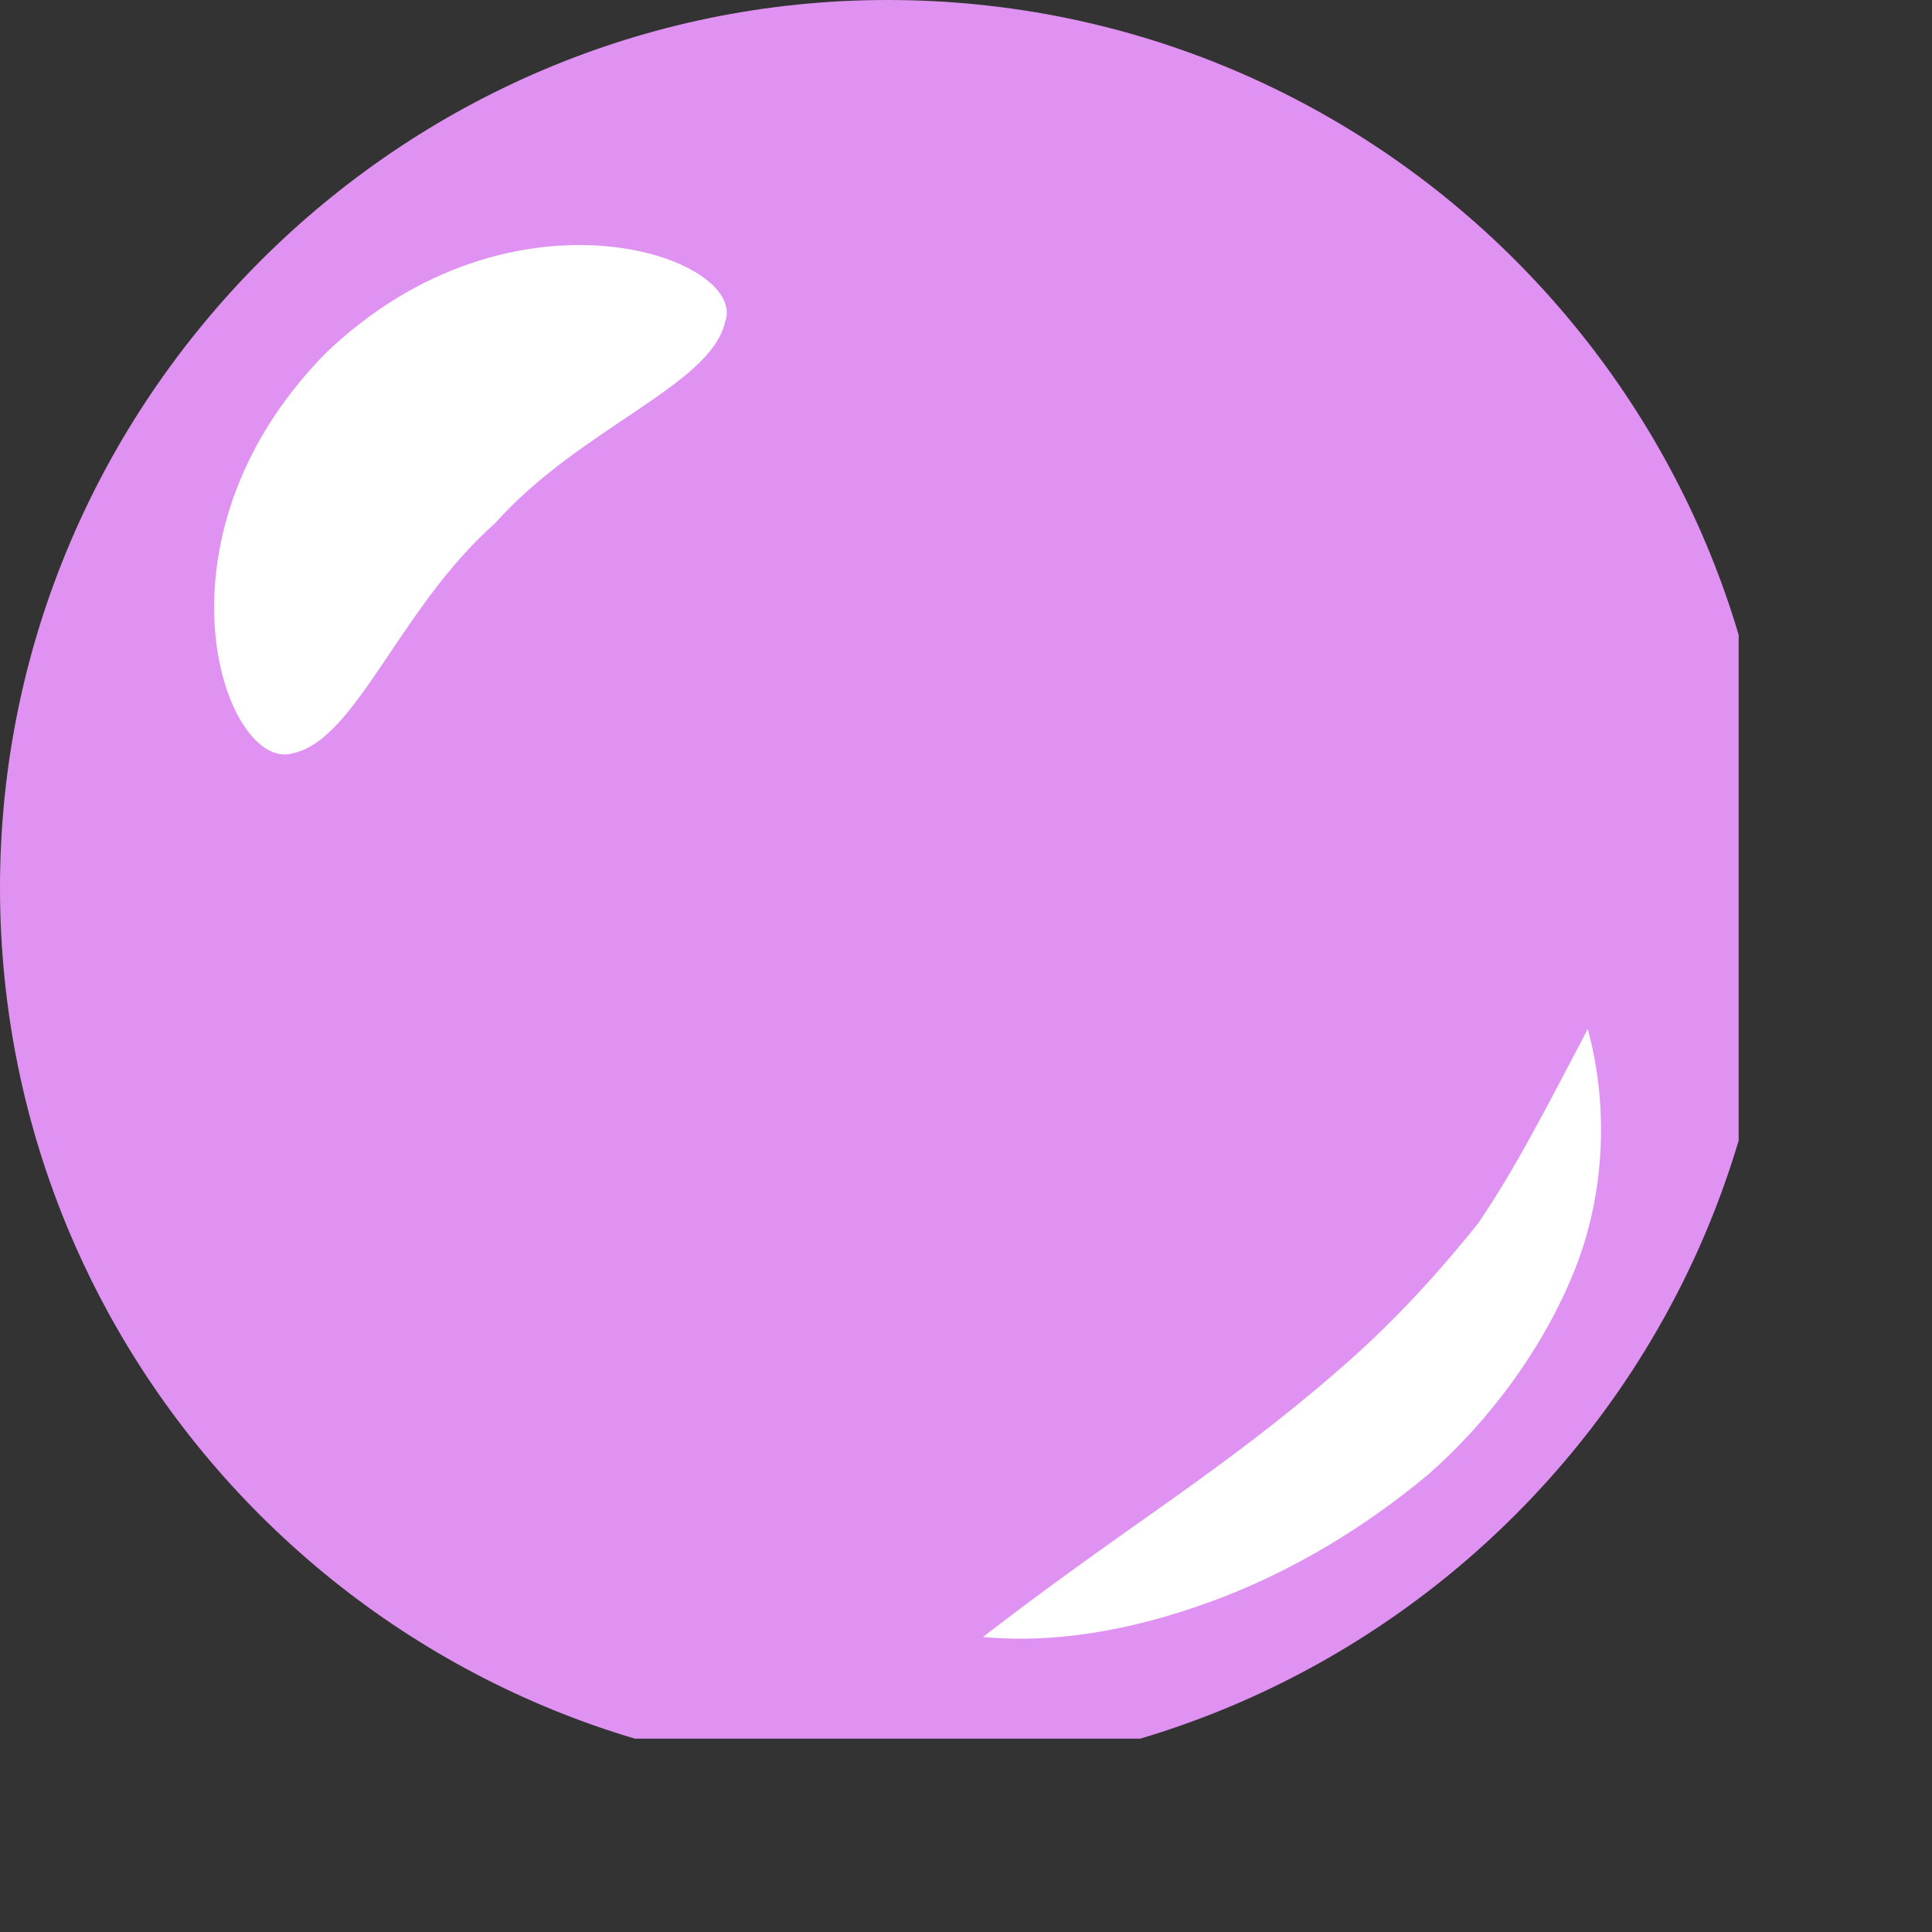
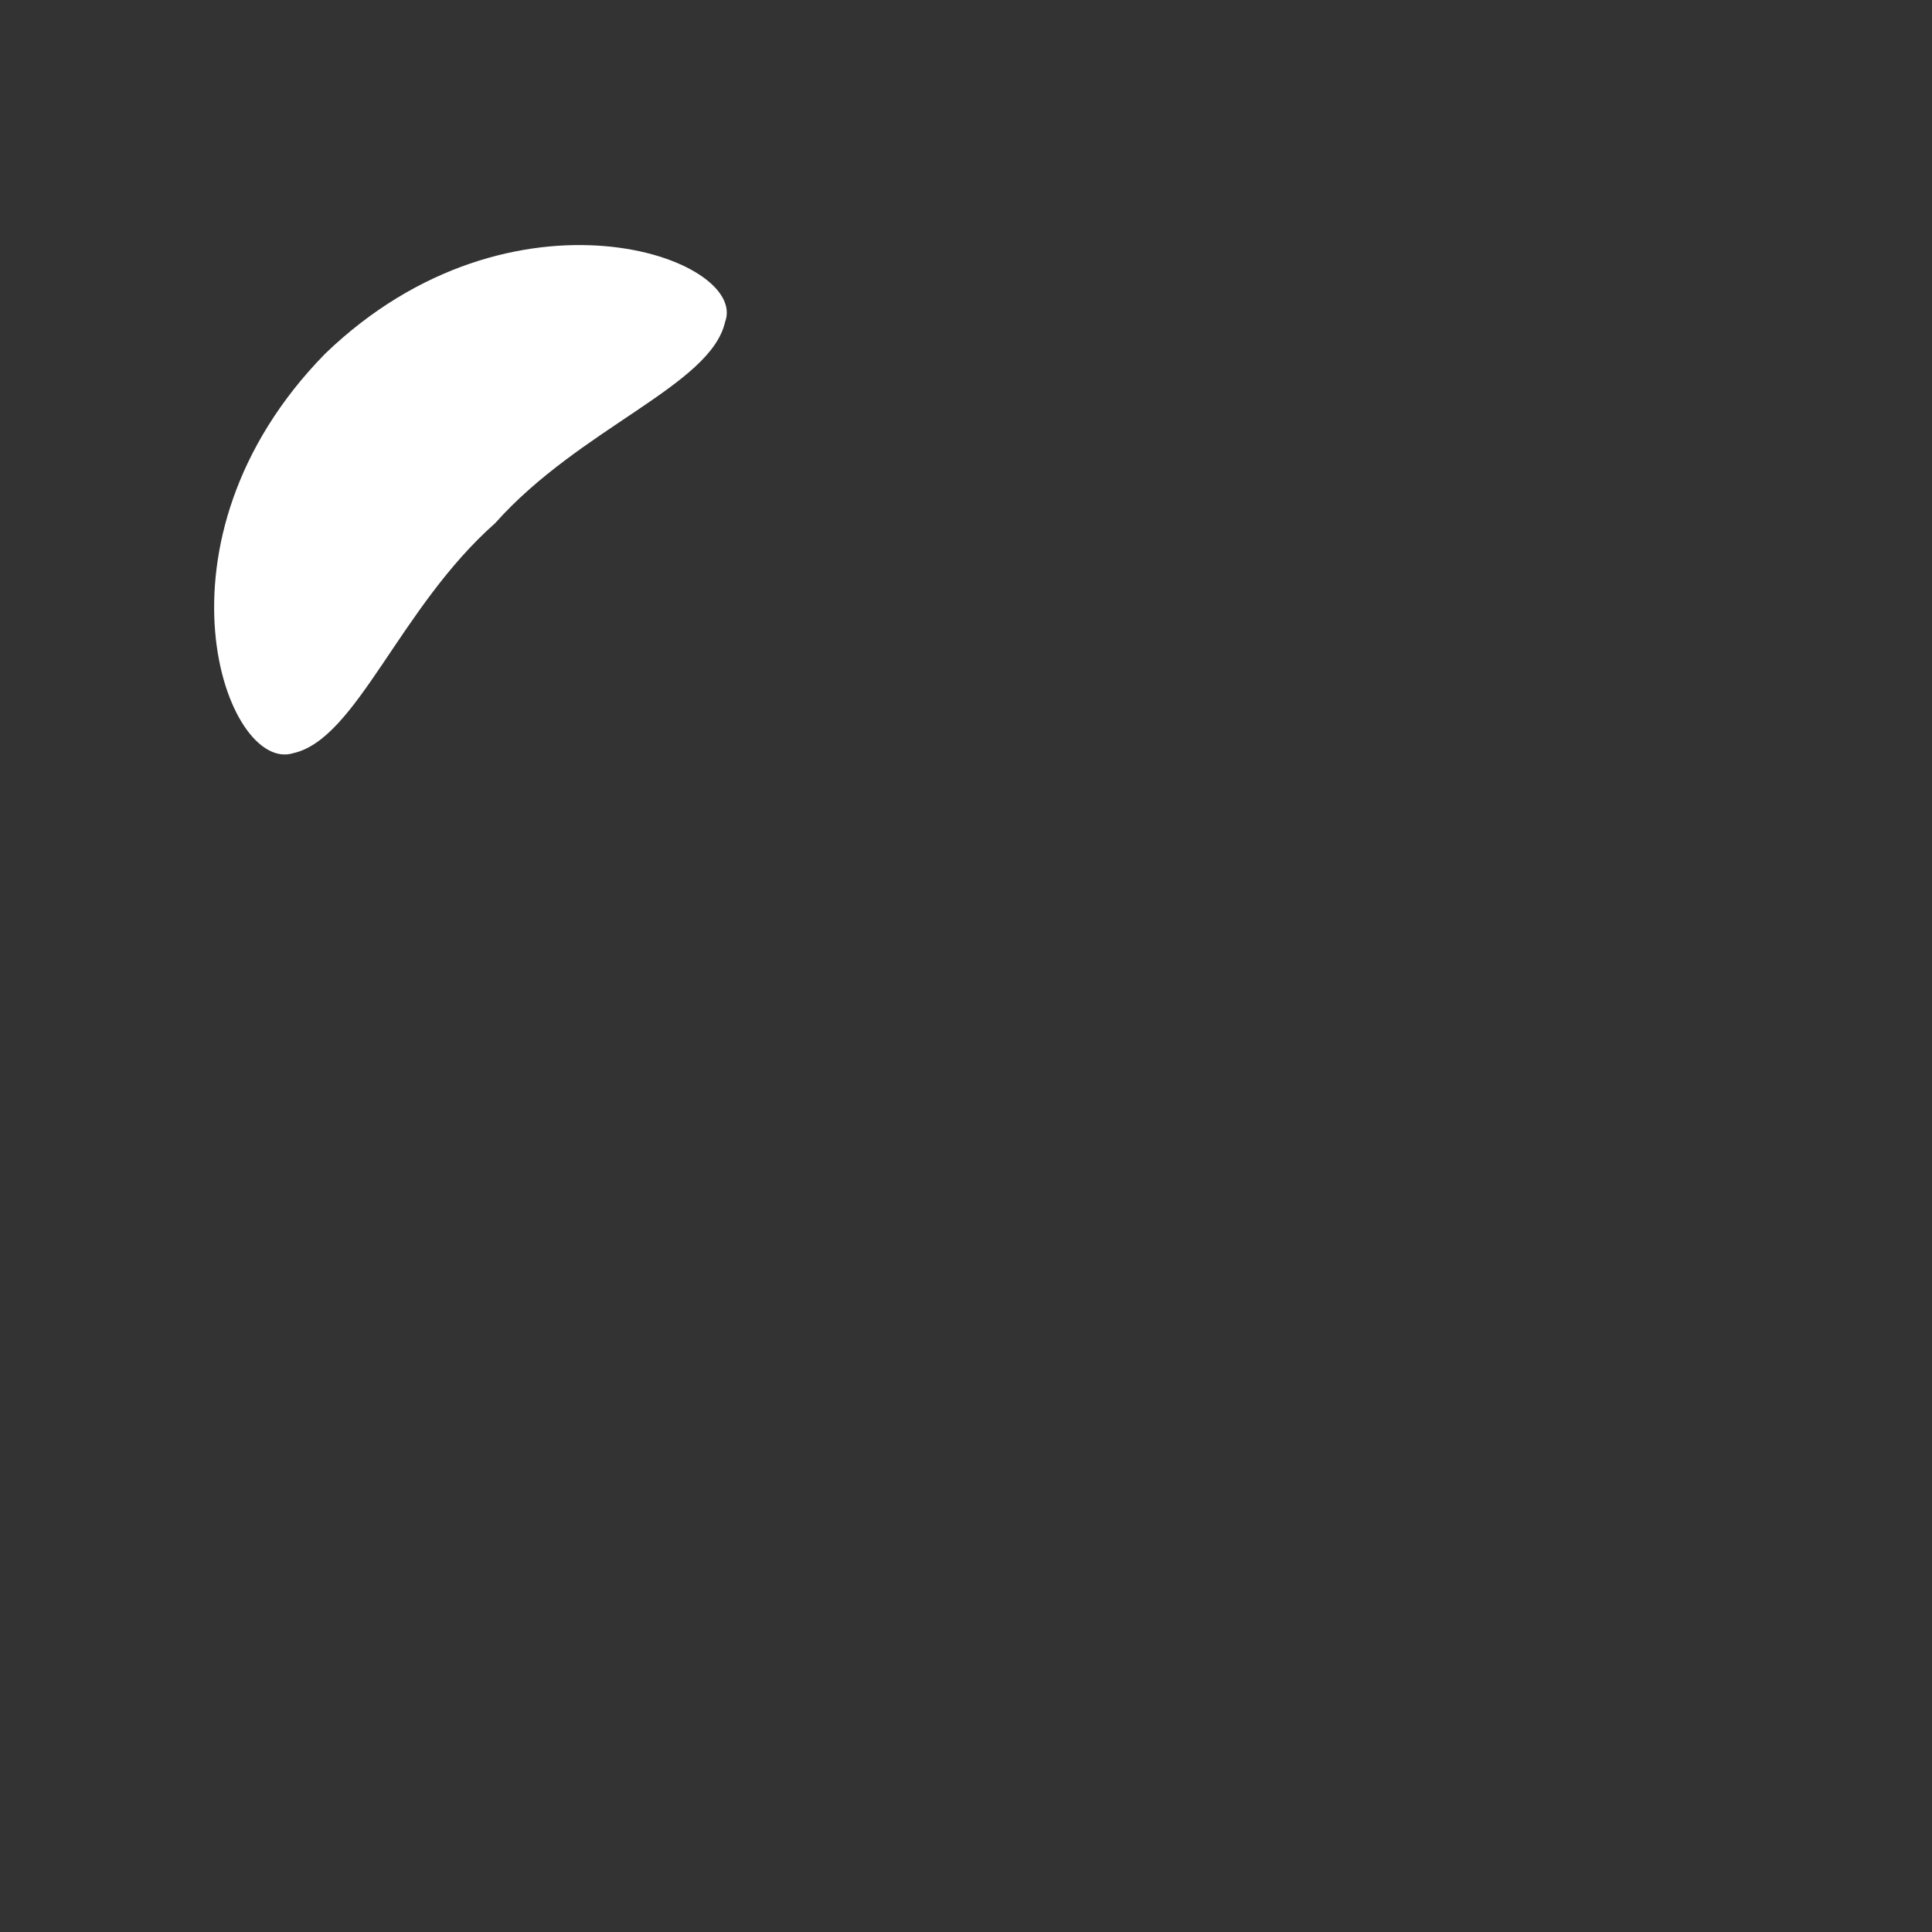
<svg xmlns="http://www.w3.org/2000/svg" width="19" viewBox="0 0 14.25 14.25" height="19" preserveAspectRatio="xMidYMid meet">
  <rect x="0" y="0" width="14.25" height="14.25" fill="#333333" stroke="none" />
  <defs>
    <clipPath id="4a473b7517">
-       <path d="M 0 0 L 12.824 0 L 12.824 12.824 L 0 12.824 Z M 0 0 " clip-rule="nonzero" />
-     </clipPath>
+       </clipPath>
    <clipPath id="aa03a8fbe6">
-       <path d="M 7 7 L 12 7 L 12 12.824 L 7 12.824 Z M 7 7 " clip-rule="nonzero" />
-     </clipPath>
+       </clipPath>
    <clipPath id="dcbc444a32">
-       <path d="M 5.121 6.551 L 7.977 6.551 L 7.977 9.406 L 5.121 9.406 Z M 5.121 6.551 " clip-rule="nonzero" />
-     </clipPath>
+       </clipPath>
    <clipPath id="b4fd48b8bf">
      <path d="M 6.551 6.551 C 5.762 6.551 5.121 7.191 5.121 7.977 C 5.121 8.766 5.762 9.406 6.551 9.406 C 7.34 9.406 7.977 8.766 7.977 7.977 C 7.977 7.191 7.34 6.551 6.551 6.551 Z M 6.551 6.551 " clip-rule="nonzero" />
    </clipPath>
  </defs>
  <g clip-path="url(#4a473b7517)">
-     <path fill="#df92f1" d="M 6.547 0 C 2.945 0 0 2.945 0 6.547 C 0 10.172 2.945 13.094 6.547 13.094 C 10.145 13.094 13.094 10.172 13.094 6.547 C 13.094 2.945 10.172 0 6.547 0 Z M 6.547 0 " fill-opacity="1" fill-rule="nonzero" />
-   </g>
+     </g>
  <path fill="#ffffff" d="M 5.348 2.375 C 5.242 2.844 4.277 3.156 3.652 3.859 C 2.945 4.484 2.633 5.449 2.164 5.555 C 1.668 5.711 1.043 3.992 2.398 2.609 C 3.781 1.277 5.527 1.902 5.348 2.375 Z M 5.348 2.375 " fill-opacity="1" fill-rule="nonzero" />
  <g clip-path="url(#aa03a8fbe6)">
-     <path fill="#ffffff" d="M 11.711 7.59 C 11.867 8.164 11.84 8.816 11.605 9.391 C 11.371 9.961 10.98 10.484 10.535 10.875 C 10.066 11.266 9.547 11.578 8.996 11.789 C 8.449 11.996 7.852 12.129 7.25 12.074 C 7.719 11.711 8.164 11.398 8.605 11.086 C 9.051 10.77 9.469 10.457 9.859 10.117 C 10.25 9.781 10.59 9.414 10.902 9.023 C 11.188 8.605 11.422 8.137 11.711 7.59 Z M 11.711 7.59 " fill-opacity="1" fill-rule="nonzero" />
+     <path fill="#ffffff" d="M 11.711 7.59 C 11.867 8.164 11.84 8.816 11.605 9.391 C 11.371 9.961 10.98 10.484 10.535 10.875 C 10.066 11.266 9.547 11.578 8.996 11.789 C 8.449 11.996 7.852 12.129 7.25 12.074 C 9.051 10.77 9.469 10.457 9.859 10.117 C 10.25 9.781 10.59 9.414 10.902 9.023 C 11.188 8.605 11.422 8.137 11.711 7.59 Z M 11.711 7.59 " fill-opacity="1" fill-rule="nonzero" />
  </g>
  <g clip-path="url(#dcbc444a32)">
    <g clip-path="url(#b4fd48b8bf)">
-       <path fill="#df92f1" d="M 5.121 6.551 L 7.977 6.551 L 7.977 9.406 L 5.121 9.406 Z M 5.121 6.551 " fill-opacity="1" fill-rule="nonzero" />
-     </g>
+       </g>
  </g>
</svg>